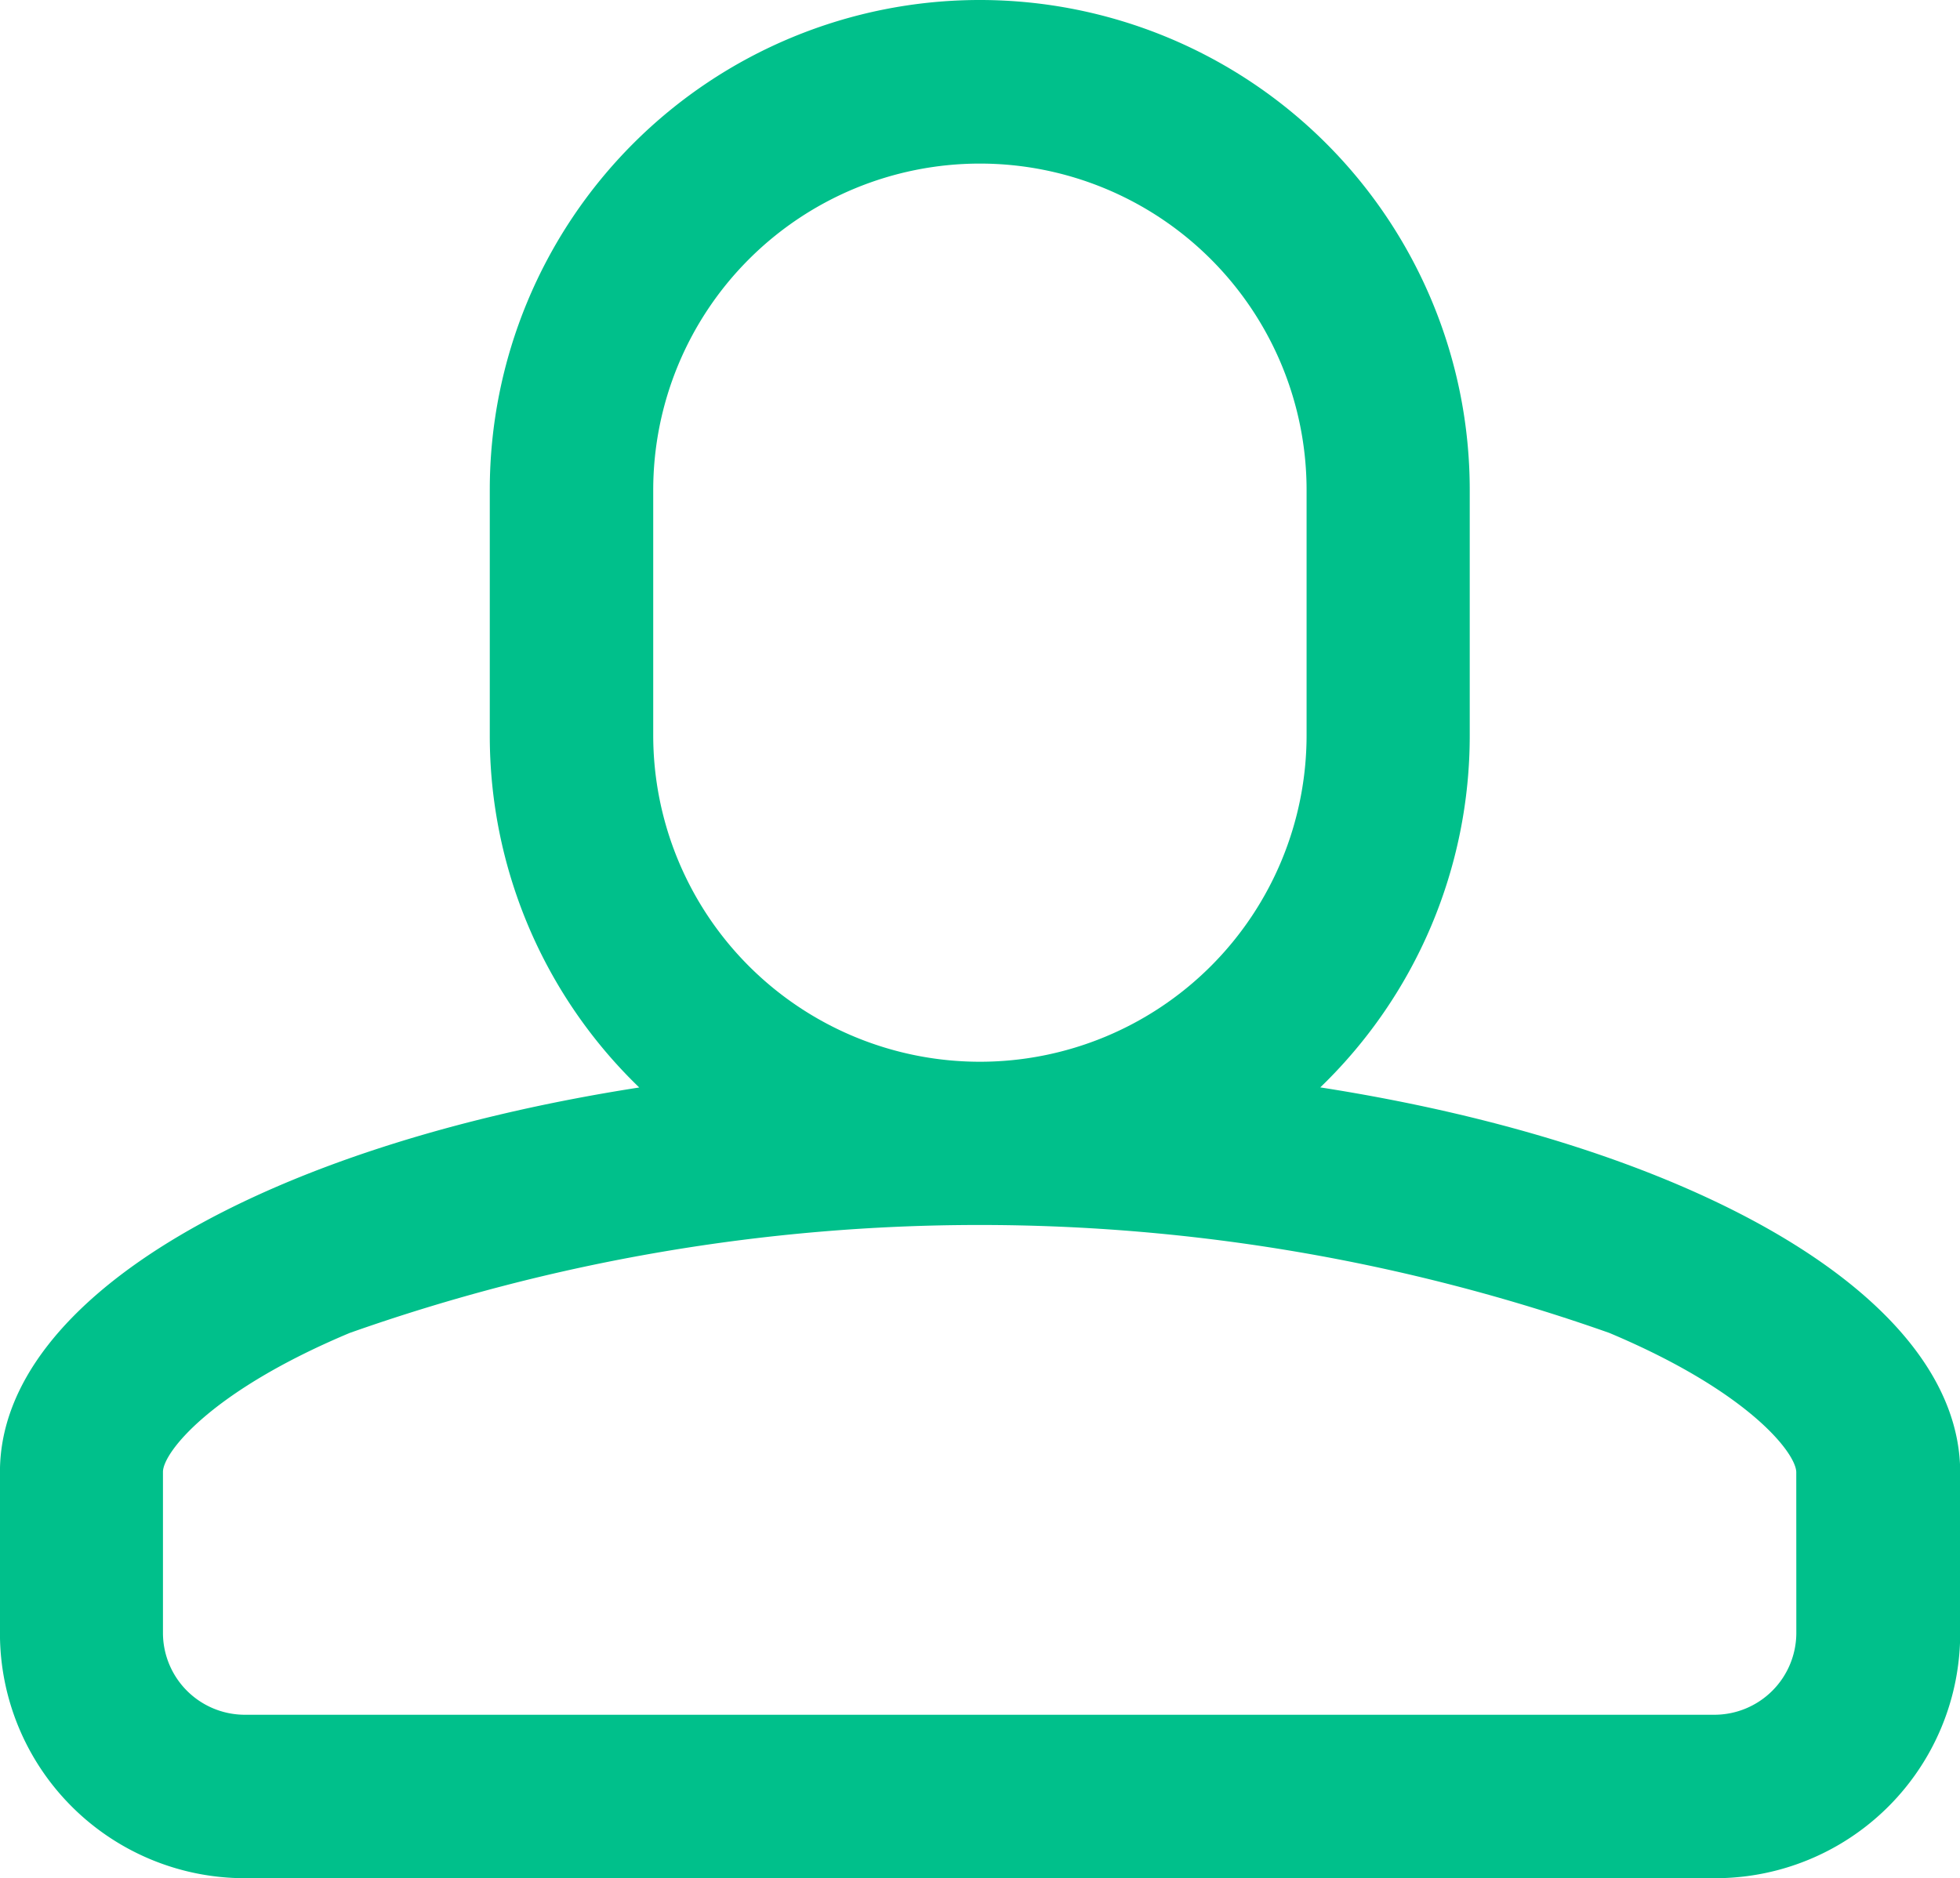
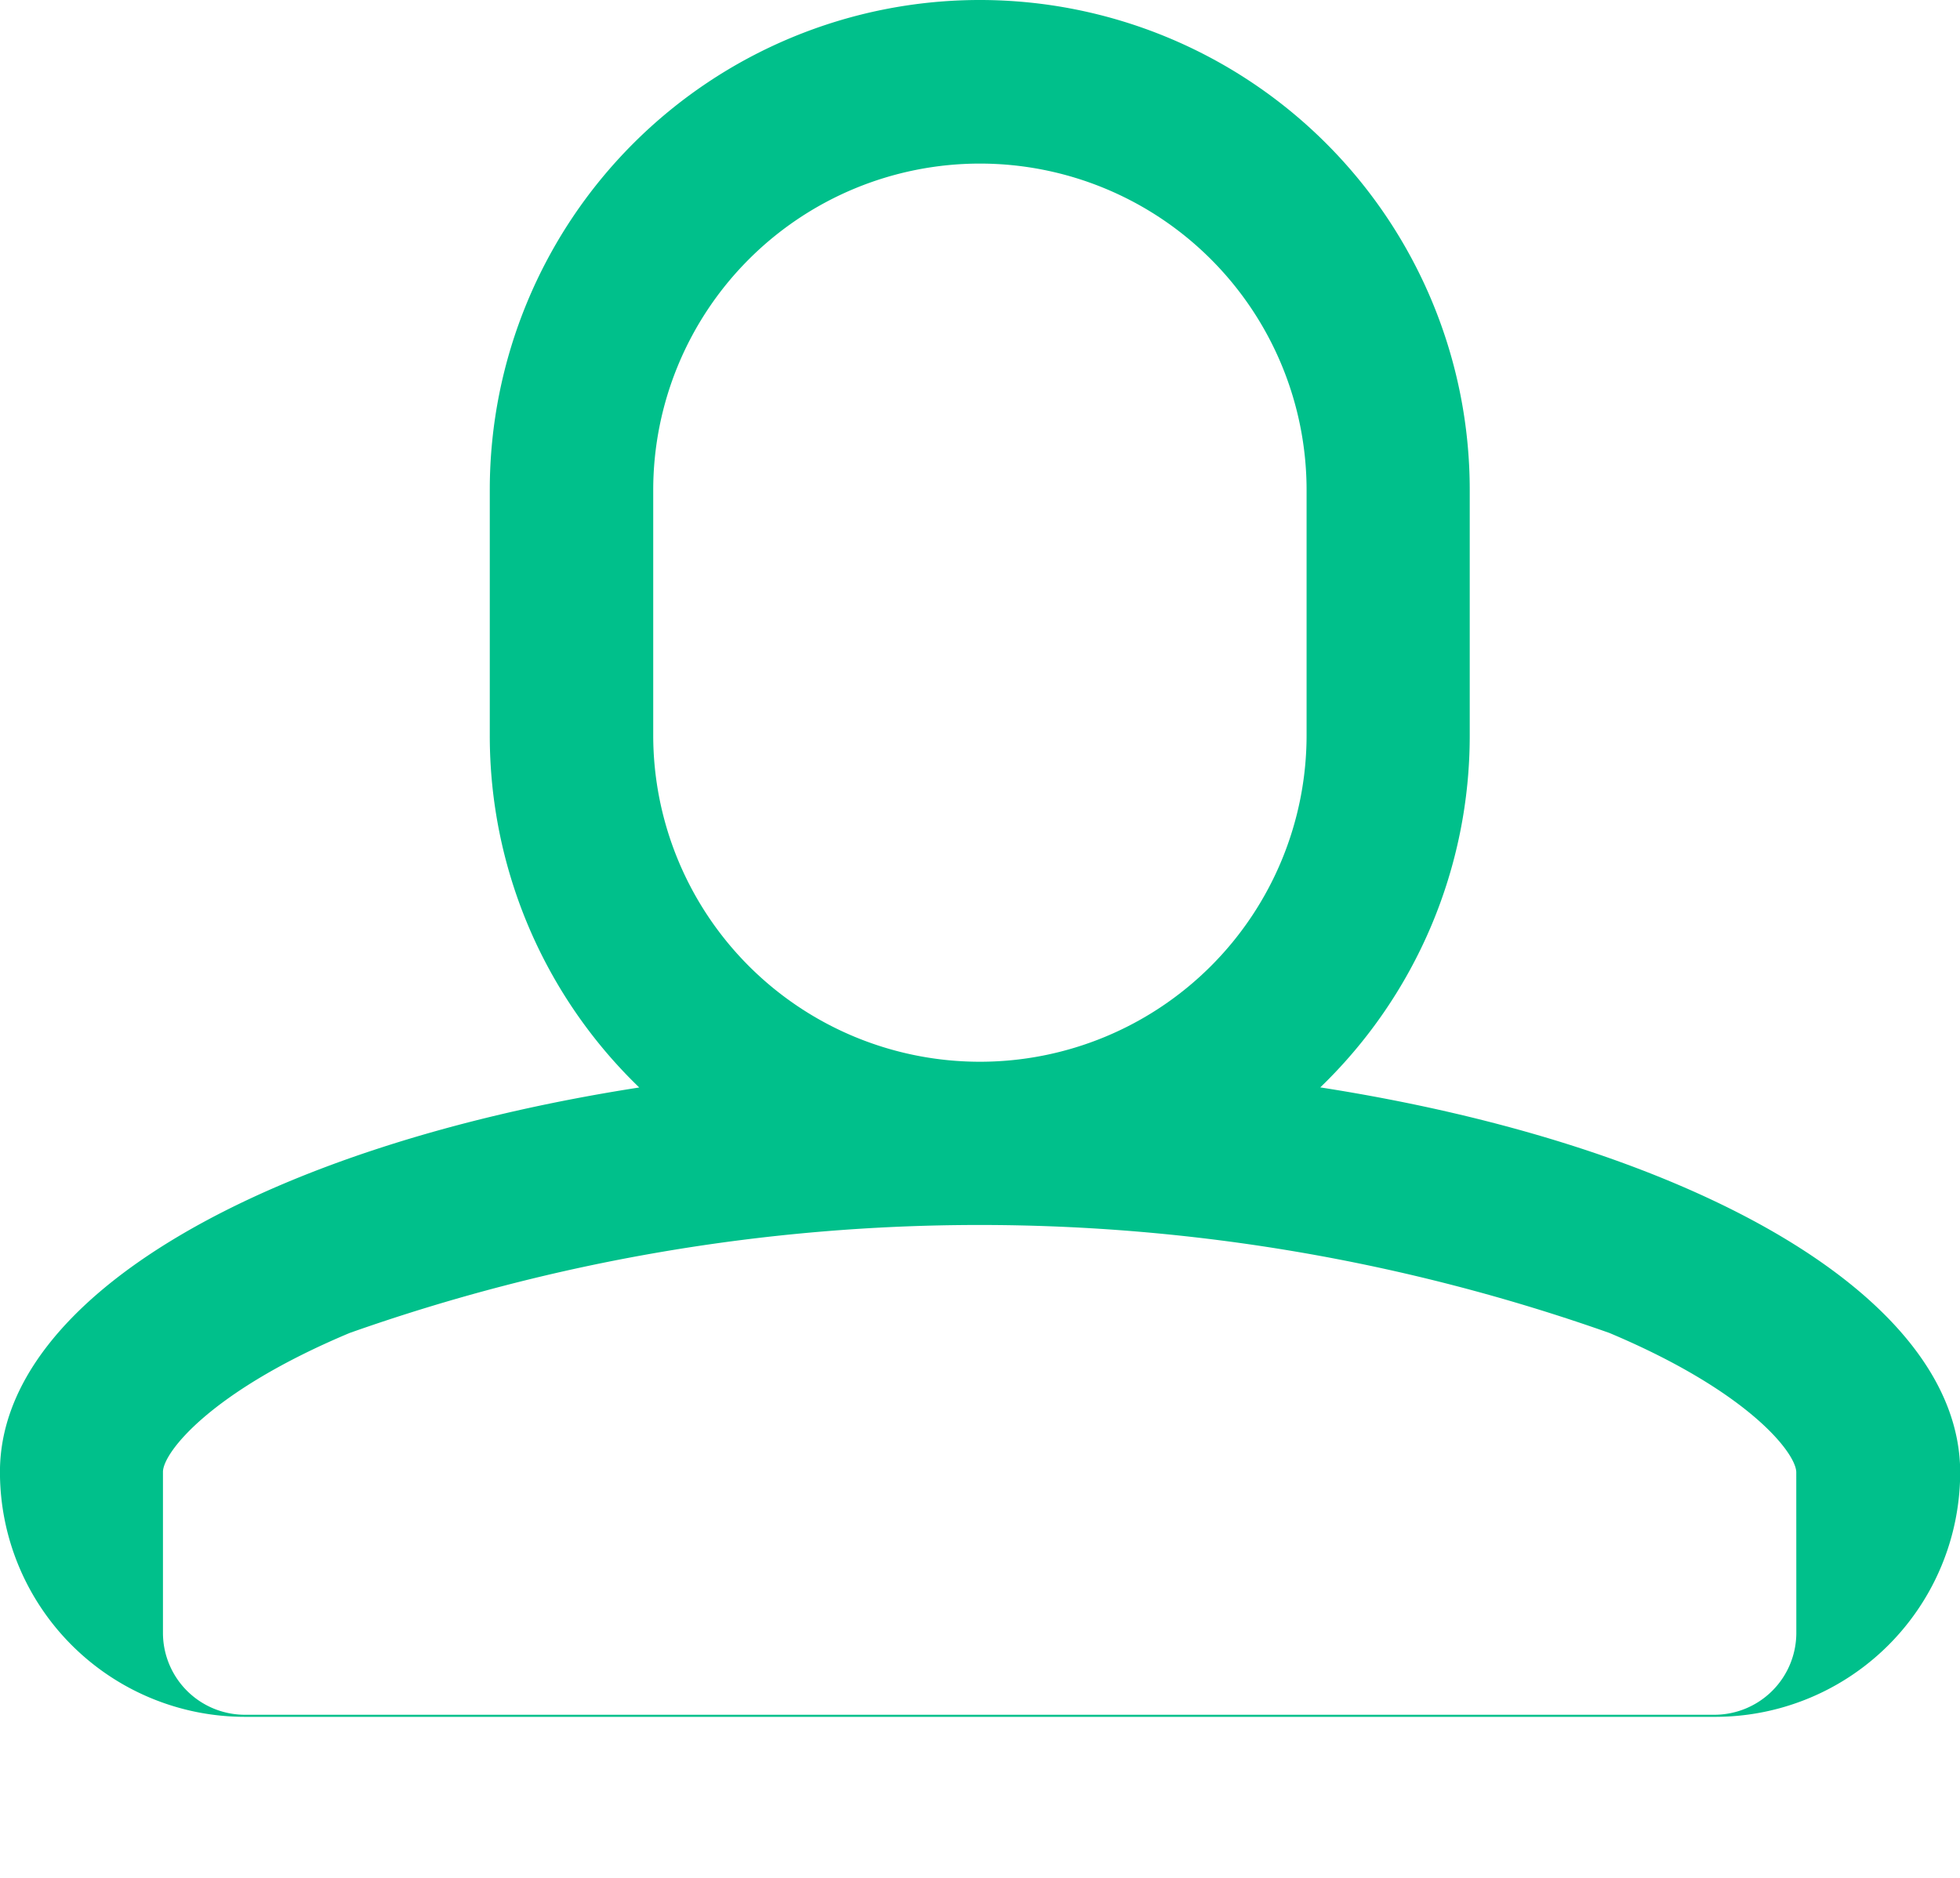
<svg xmlns="http://www.w3.org/2000/svg" width="40.654" height="38.967" viewBox="0 0 40.654 38.967">
  <g id="icon" transform="translate(-60.641 -34.324)">
-     <path id="head" d="M88.026,56.884a10.13,10.13,0,0,0,3.1-7.307V44.494A10.163,10.163,0,0,0,70.8,44.48v5.1a10.134,10.134,0,0,0,3.1,7.306C66.161,58.09,60.64,61.217,60.64,64.861v3.348a5.08,5.08,0,0,0,5.077,5.082h30.5a5.08,5.08,0,0,0,5.082-5.078V64.874C101.3,61.23,95.775,58.093,88.026,56.884ZM74.19,49.576V44.494a6.776,6.776,0,0,1,13.552,0h0v5.082a6.776,6.776,0,1,1-13.552,0ZM97.9,68.21A1.7,1.7,0,0,1,96.206,69.9H65.715a1.7,1.7,0,0,1-1.694-1.694V64.862c0-.395.976-1.669,3.875-2.884a39.216,39.216,0,0,1,26.125,0c2.9,1.22,3.878,2.5,3.878,2.893Z" transform="translate(0)" fill="#00c08b" />
+     <path id="head" d="M88.026,56.884a10.13,10.13,0,0,0,3.1-7.307V44.494A10.163,10.163,0,0,0,70.8,44.48v5.1a10.134,10.134,0,0,0,3.1,7.306C66.161,58.09,60.64,61.217,60.64,64.861a5.08,5.08,0,0,0,5.077,5.082h30.5a5.08,5.08,0,0,0,5.082-5.078V64.874C101.3,61.23,95.775,58.093,88.026,56.884ZM74.19,49.576V44.494a6.776,6.776,0,0,1,13.552,0h0v5.082a6.776,6.776,0,1,1-13.552,0ZM97.9,68.21A1.7,1.7,0,0,1,96.206,69.9H65.715a1.7,1.7,0,0,1-1.694-1.694V64.862c0-.395.976-1.669,3.875-2.884a39.216,39.216,0,0,1,26.125,0c2.9,1.22,3.878,2.5,3.878,2.893Z" transform="translate(0)" fill="#00c08b" />
  </g>
</svg>